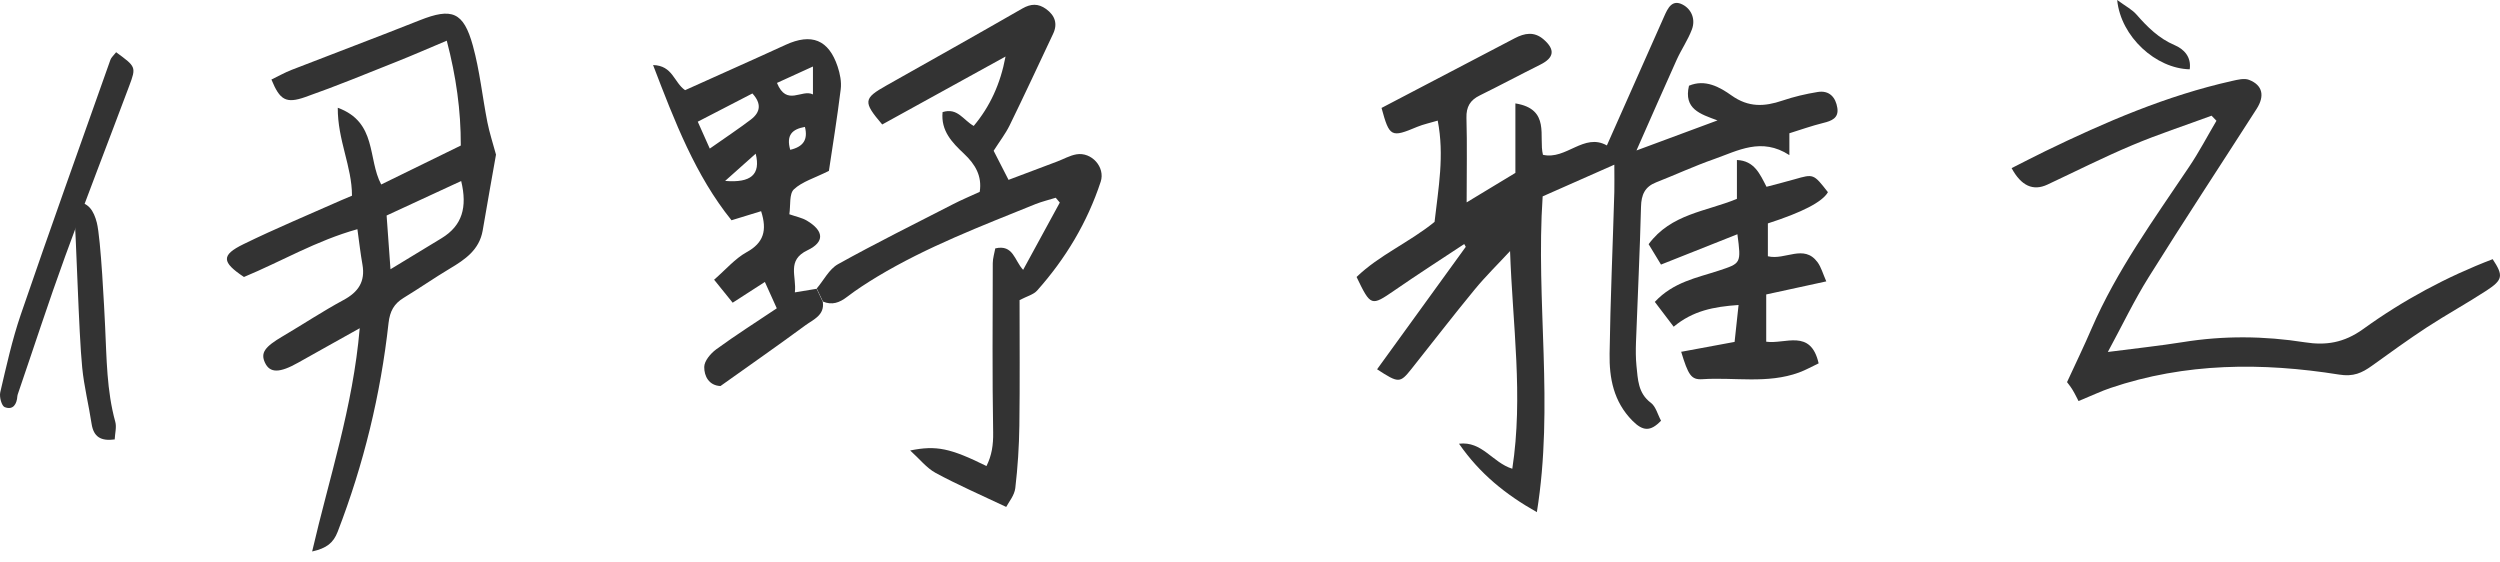
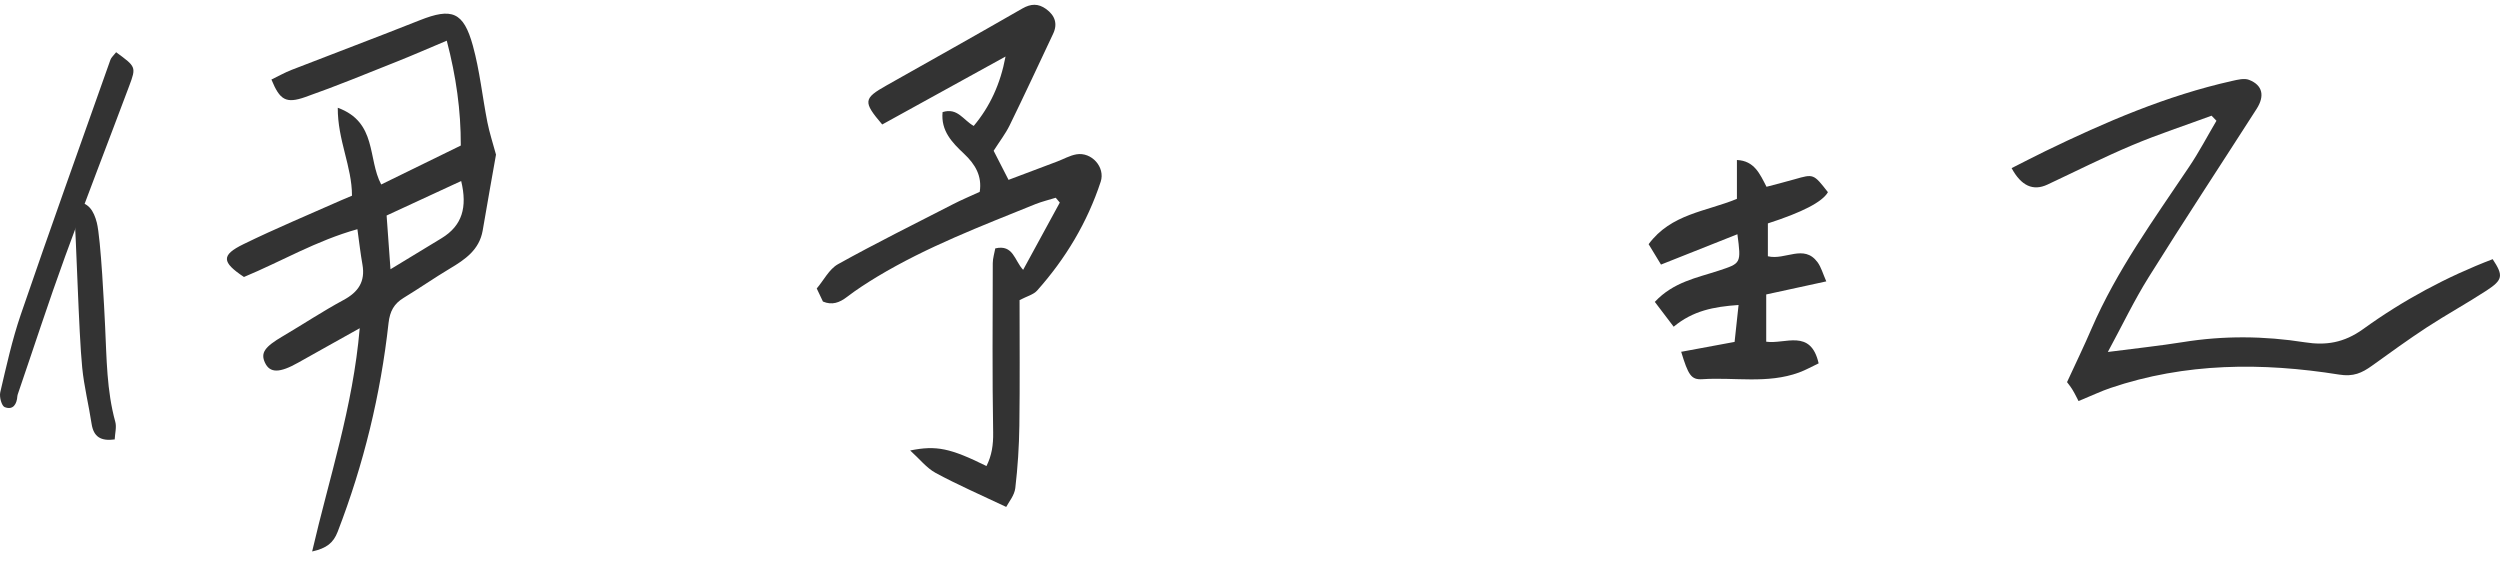
<svg xmlns="http://www.w3.org/2000/svg" width="160" height="36" viewBox="0 0 160 36" fill="none">
  <path d="M52.266 18.47C52.718 17.938 53.064 17.227 53.627 16.911C56.041 15.569 58.523 14.338 60.981 13.076C61.519 12.798 62.083 12.563 62.702 12.278C62.862 11.258 62.411 10.509 61.693 9.835C60.937 9.124 60.207 8.375 60.325 7.175C61.284 6.872 61.643 7.682 62.318 8.06C63.358 6.816 64.026 5.375 64.354 3.618C61.717 5.072 59.087 6.519 56.462 7.967C55.224 6.513 55.249 6.303 56.747 5.462C59.644 3.829 62.547 2.202 65.431 0.544C65.982 0.229 66.446 0.216 66.948 0.575C67.517 0.989 67.709 1.521 67.393 2.177C66.471 4.132 65.561 6.093 64.614 8.029C64.348 8.567 63.97 9.056 63.593 9.649C63.871 10.2 64.175 10.781 64.546 11.511C65.611 11.109 66.626 10.732 67.647 10.342C68.062 10.188 68.458 9.953 68.891 9.878C69.857 9.711 70.748 10.695 70.445 11.629C69.585 14.239 68.198 16.553 66.372 18.6C66.143 18.854 65.741 18.953 65.252 19.206C65.252 21.811 65.276 24.532 65.239 27.248C65.221 28.578 65.134 29.914 64.979 31.238C64.924 31.708 64.558 32.134 64.397 32.444C62.739 31.658 61.272 31.021 59.879 30.266C59.291 29.945 58.845 29.363 58.251 28.831C59.928 28.491 60.82 28.683 63.135 29.827C63.475 29.147 63.574 28.473 63.562 27.681C63.5 24.068 63.531 20.462 63.537 16.849C63.537 16.528 63.642 16.212 63.698 15.897C64.856 15.625 64.924 16.683 65.481 17.27C66.279 15.81 67.053 14.388 67.827 12.965C67.74 12.86 67.653 12.761 67.567 12.656C67.133 12.792 66.688 12.897 66.267 13.064C62.819 14.462 59.34 15.786 56.14 17.709C55.478 18.111 54.822 18.532 54.209 19.002C53.726 19.373 53.25 19.547 52.668 19.299C52.538 19.021 52.402 18.742 52.272 18.464L52.266 18.47Z" fill="#333333" />
-   <path d="M52.264 18.483C52.394 18.761 52.53 19.039 52.66 19.318C52.784 20.177 52.059 20.444 51.552 20.815C49.763 22.132 47.943 23.4 46.111 24.706C45.368 24.674 45.065 24.068 45.071 23.487C45.071 23.103 45.48 22.621 45.833 22.361C47.077 21.452 48.383 20.623 49.714 19.732C49.472 19.2 49.237 18.674 48.952 18.044C48.29 18.47 47.652 18.885 46.891 19.373C46.538 18.934 46.173 18.489 45.703 17.901C46.458 17.245 47.046 16.547 47.788 16.138C48.878 15.538 49.107 14.746 48.711 13.516C48.166 13.683 47.621 13.85 46.817 14.097C44.508 11.233 43.183 7.781 41.797 4.163C43.06 4.194 43.128 5.276 43.846 5.771C45.95 4.818 48.123 3.86 50.277 2.87C51.936 2.109 53.031 2.536 53.607 4.256C53.762 4.72 53.867 5.245 53.805 5.722C53.582 7.528 53.291 9.328 53.05 10.936C52.115 11.406 51.335 11.623 50.809 12.118C50.5 12.408 50.605 13.138 50.518 13.713C50.958 13.868 51.329 13.936 51.632 14.116C52.734 14.771 52.796 15.483 51.682 16.015C50.326 16.658 50.995 17.678 50.871 18.712C51.422 18.619 51.843 18.551 52.258 18.483H52.264ZM45.43 9.507C46.427 8.808 47.262 8.252 48.055 7.652C48.68 7.175 48.742 6.625 48.154 5.981C46.959 6.6 45.839 7.175 44.657 7.788C44.929 8.394 45.145 8.882 45.424 9.507H45.43ZM52.029 4.256C51.168 4.651 50.456 4.973 49.726 5.307C50.351 6.835 51.31 5.678 52.029 6.043V4.256ZM48.364 9.835C47.652 10.472 47.108 10.955 46.408 11.579C48.061 11.716 48.698 11.171 48.364 9.835ZM50.574 9.588C51.422 9.39 51.719 8.926 51.515 8.122C50.716 8.264 50.302 8.629 50.574 9.588Z" fill="#333333" />
  <path d="M22.886 14.665C20.243 15.401 17.996 16.738 15.613 17.727C14.184 16.775 14.14 16.329 15.589 15.624C17.625 14.628 19.723 13.756 21.797 12.834C22.044 12.723 22.292 12.624 22.527 12.525C22.527 10.651 21.605 8.974 21.617 6.896C24.149 7.824 23.518 10.156 24.397 11.807C26.068 10.991 27.739 10.175 29.491 9.315C29.497 7.063 29.194 4.904 28.593 2.603C27.442 3.086 26.445 3.525 25.436 3.927C23.48 4.706 21.531 5.51 19.544 6.209C18.294 6.649 17.91 6.401 17.371 5.09C17.798 4.886 18.219 4.644 18.665 4.471C21.395 3.407 24.137 2.381 26.86 1.298C28.915 0.482 29.664 0.748 30.264 2.925C30.704 4.521 30.871 6.191 31.193 7.824C31.329 8.511 31.552 9.185 31.744 9.896C31.626 10.552 31.496 11.288 31.366 12.024C31.205 12.94 31.05 13.849 30.89 14.764C30.673 15.989 29.769 16.608 28.791 17.189C27.788 17.789 26.829 18.457 25.833 19.063C25.214 19.441 24.954 19.917 24.867 20.672C24.359 25.261 23.276 29.715 21.611 34.033C21.333 34.75 20.899 35.09 19.977 35.295C21.067 30.575 22.589 26.072 23.022 21.006C21.549 21.834 20.311 22.515 19.086 23.208C17.891 23.882 17.272 23.888 16.956 23.208C16.666 22.577 16.938 22.2 18.108 21.513C19.401 20.752 20.658 19.917 21.976 19.206C22.936 18.692 23.388 18.018 23.196 16.929C23.072 16.23 22.991 15.519 22.874 14.671L22.886 14.665ZM24.991 17.232C26.192 16.503 27.225 15.871 28.259 15.247C29.59 14.436 29.918 13.261 29.515 11.585C27.857 12.352 26.284 13.082 24.743 13.793C24.83 14.968 24.898 15.958 24.991 17.232Z" fill="#333333" />
  <path d="M7.432 3.342C8.707 4.276 8.725 4.282 8.267 5.507C6.905 9.144 5.494 12.763 4.17 16.406C3.111 19.313 2.158 22.258 1.155 25.183C1.137 25.239 1.118 25.289 1.112 25.344C1.081 25.864 0.84 26.266 0.301 26.056C0.103 25.981 -0.052 25.4 0.016 25.109C0.406 23.439 0.778 21.75 1.329 20.136C3.198 14.686 5.141 9.261 7.066 3.83C7.116 3.682 7.258 3.564 7.432 3.342Z" fill="#333333" />
  <path d="M7.354 28.122C6.444 28.246 5.992 27.955 5.862 27.127C5.682 25.926 5.379 24.739 5.261 23.526C5.032 21.238 4.896 15.367 4.717 12.967C5.651 12.831 6.01 13.524 6.196 14.248C6.456 15.256 6.679 19.871 6.728 20.904C6.827 22.951 6.827 24.999 7.378 26.997C7.471 27.331 7.36 27.72 7.341 28.116L7.354 28.122Z" fill="#333333" />
-   <path d="M91.81 14.214C92.058 12.03 92.448 9.952 92.014 7.719C91.525 7.867 91.098 7.954 90.708 8.115C89.031 8.82 88.926 8.776 88.418 6.908C91.259 5.424 94.1 3.939 96.942 2.448C97.579 2.114 98.192 2.003 98.792 2.523C99.547 3.178 99.467 3.698 98.569 4.143C97.276 4.787 96.007 5.467 94.713 6.104C94.088 6.407 93.834 6.834 93.853 7.545C93.902 9.271 93.865 11.003 93.865 12.952C94.911 12.321 95.871 11.739 96.985 11.065V6.618C99.256 6.983 98.458 8.752 98.749 9.908C100.241 10.249 101.367 8.48 102.84 9.308C104.047 6.587 105.279 3.828 106.498 1.069C106.734 0.531 107.006 -0.063 107.693 0.296C108.269 0.599 108.522 1.248 108.281 1.886C108.027 2.56 107.606 3.166 107.309 3.822C106.492 5.634 105.694 7.459 104.734 9.63C106.622 8.931 108.188 8.35 109.921 7.706C108.813 7.298 107.743 6.976 108.095 5.486C109.129 5.046 110.064 5.572 110.819 6.11C111.908 6.884 112.923 6.828 114.075 6.438C114.805 6.191 115.566 6.011 116.328 5.888C117.077 5.764 117.485 6.228 117.59 6.908C117.689 7.552 117.231 7.737 116.693 7.867C115.944 8.053 115.214 8.313 114.52 8.529V9.927C112.731 8.764 111.221 9.649 109.705 10.181C108.448 10.62 107.235 11.183 105.991 11.671C105.267 11.956 105.044 12.463 105.025 13.23C104.951 16.125 104.809 19.014 104.703 21.909C104.685 22.41 104.685 22.917 104.734 23.412C104.827 24.278 104.827 25.162 105.657 25.781C105.972 26.016 106.09 26.529 106.307 26.925C105.626 27.637 105.143 27.599 104.474 26.925C103.267 25.701 102.989 24.204 103.014 22.632C103.063 19.181 103.218 15.735 103.317 12.284C103.329 11.783 103.317 11.282 103.317 10.539C101.701 11.257 100.222 11.906 98.73 12.568C98.278 19.298 99.467 25.923 98.359 32.777C96.341 31.639 94.701 30.309 93.376 28.398C94.862 28.218 95.512 29.604 96.787 30C97.499 25.348 96.805 20.789 96.644 16.069C95.883 16.892 95.078 17.678 94.367 18.544C92.992 20.214 91.674 21.927 90.325 23.622C89.6 24.531 89.508 24.531 88.133 23.634C90.028 21.018 91.922 18.408 93.809 15.797C93.778 15.735 93.741 15.68 93.71 15.618C92.225 16.601 90.721 17.566 89.254 18.581C87.756 19.608 87.731 19.62 86.821 17.727C88.263 16.329 90.189 15.519 91.804 14.207L91.81 14.214Z" fill="#333333" />
  <path d="M107.61 22.513C108.774 22.296 109.783 22.111 111.014 21.882C111.076 21.288 111.163 20.459 111.268 19.519C109.665 19.63 108.34 19.89 107.115 20.91C106.688 20.348 106.31 19.853 105.908 19.321C107.096 18.047 108.6 17.781 109.993 17.323C111.429 16.846 111.441 16.878 111.194 14.991C109.572 15.634 108.012 16.253 106.304 16.933C106.069 16.55 105.803 16.104 105.512 15.628C106.948 13.68 109.188 13.543 111.163 12.727V10.24C112.283 10.29 112.63 11.131 113.057 11.954C113.707 11.78 114.289 11.638 114.864 11.471C116.071 11.125 116.065 11.119 116.987 12.3C116.637 12.919 115.355 13.585 113.144 14.298V16.401C114.252 16.673 115.452 15.597 116.325 16.785C116.554 17.1 116.666 17.515 116.882 18.009C115.471 18.319 114.289 18.572 113.038 18.845V21.869C114.258 22.043 115.886 21.016 116.393 23.255C115.985 23.447 115.57 23.682 115.131 23.843C113.113 24.579 111.008 24.133 108.947 24.269C108.235 24.313 108.05 24.01 107.591 22.5L107.61 22.513Z" fill="#333333" />
  <path d="M141.531 7.408C139.841 8.033 138.133 8.589 136.474 9.288C134.636 10.061 132.847 10.965 131.04 11.812C130.119 12.245 129.354 11.895 128.743 10.76C129.455 10.402 130.167 10.03 130.891 9.678C134.741 7.81 138.653 6.121 142.85 5.181C143.209 5.101 143.636 4.989 143.945 5.113C144.799 5.447 144.96 6.127 144.428 6.962C142.125 10.556 139.779 14.113 137.52 17.732C136.586 19.223 135.824 20.825 134.902 22.526C136.666 22.297 138.195 22.136 139.705 21.895C142.311 21.474 144.905 21.499 147.51 21.907C148.847 22.117 150.005 21.95 151.243 21.06C153.793 19.216 156.585 17.713 159.531 16.587C160.224 17.639 160.193 17.905 159.135 18.598C157.884 19.414 156.572 20.132 155.322 20.948C154.121 21.734 152.957 22.581 151.794 23.416C151.162 23.868 150.618 24.122 149.702 23.973C144.775 23.188 139.86 23.206 135.063 24.833C134.493 25.025 133.943 25.291 133.026 25.668C132.952 25.532 132.81 25.223 132.636 24.938C132.494 24.709 132.321 24.499 132.29 24.456C132.866 23.212 133.385 22.136 133.856 21.041C135.471 17.305 137.854 14.033 140.101 10.68C140.739 9.734 141.271 8.713 141.853 7.729C141.748 7.618 141.643 7.513 141.537 7.402L141.531 7.408Z" fill="#333333" />
-   <path d="M135.5 0C136.057 0.408 136.459 0.612 136.738 0.934C137.437 1.732 138.162 2.456 139.177 2.889C139.771 3.142 140.254 3.637 140.142 4.435C137.988 4.392 135.735 2.363 135.5 0.006V0Z" fill="#333333" />
</svg>